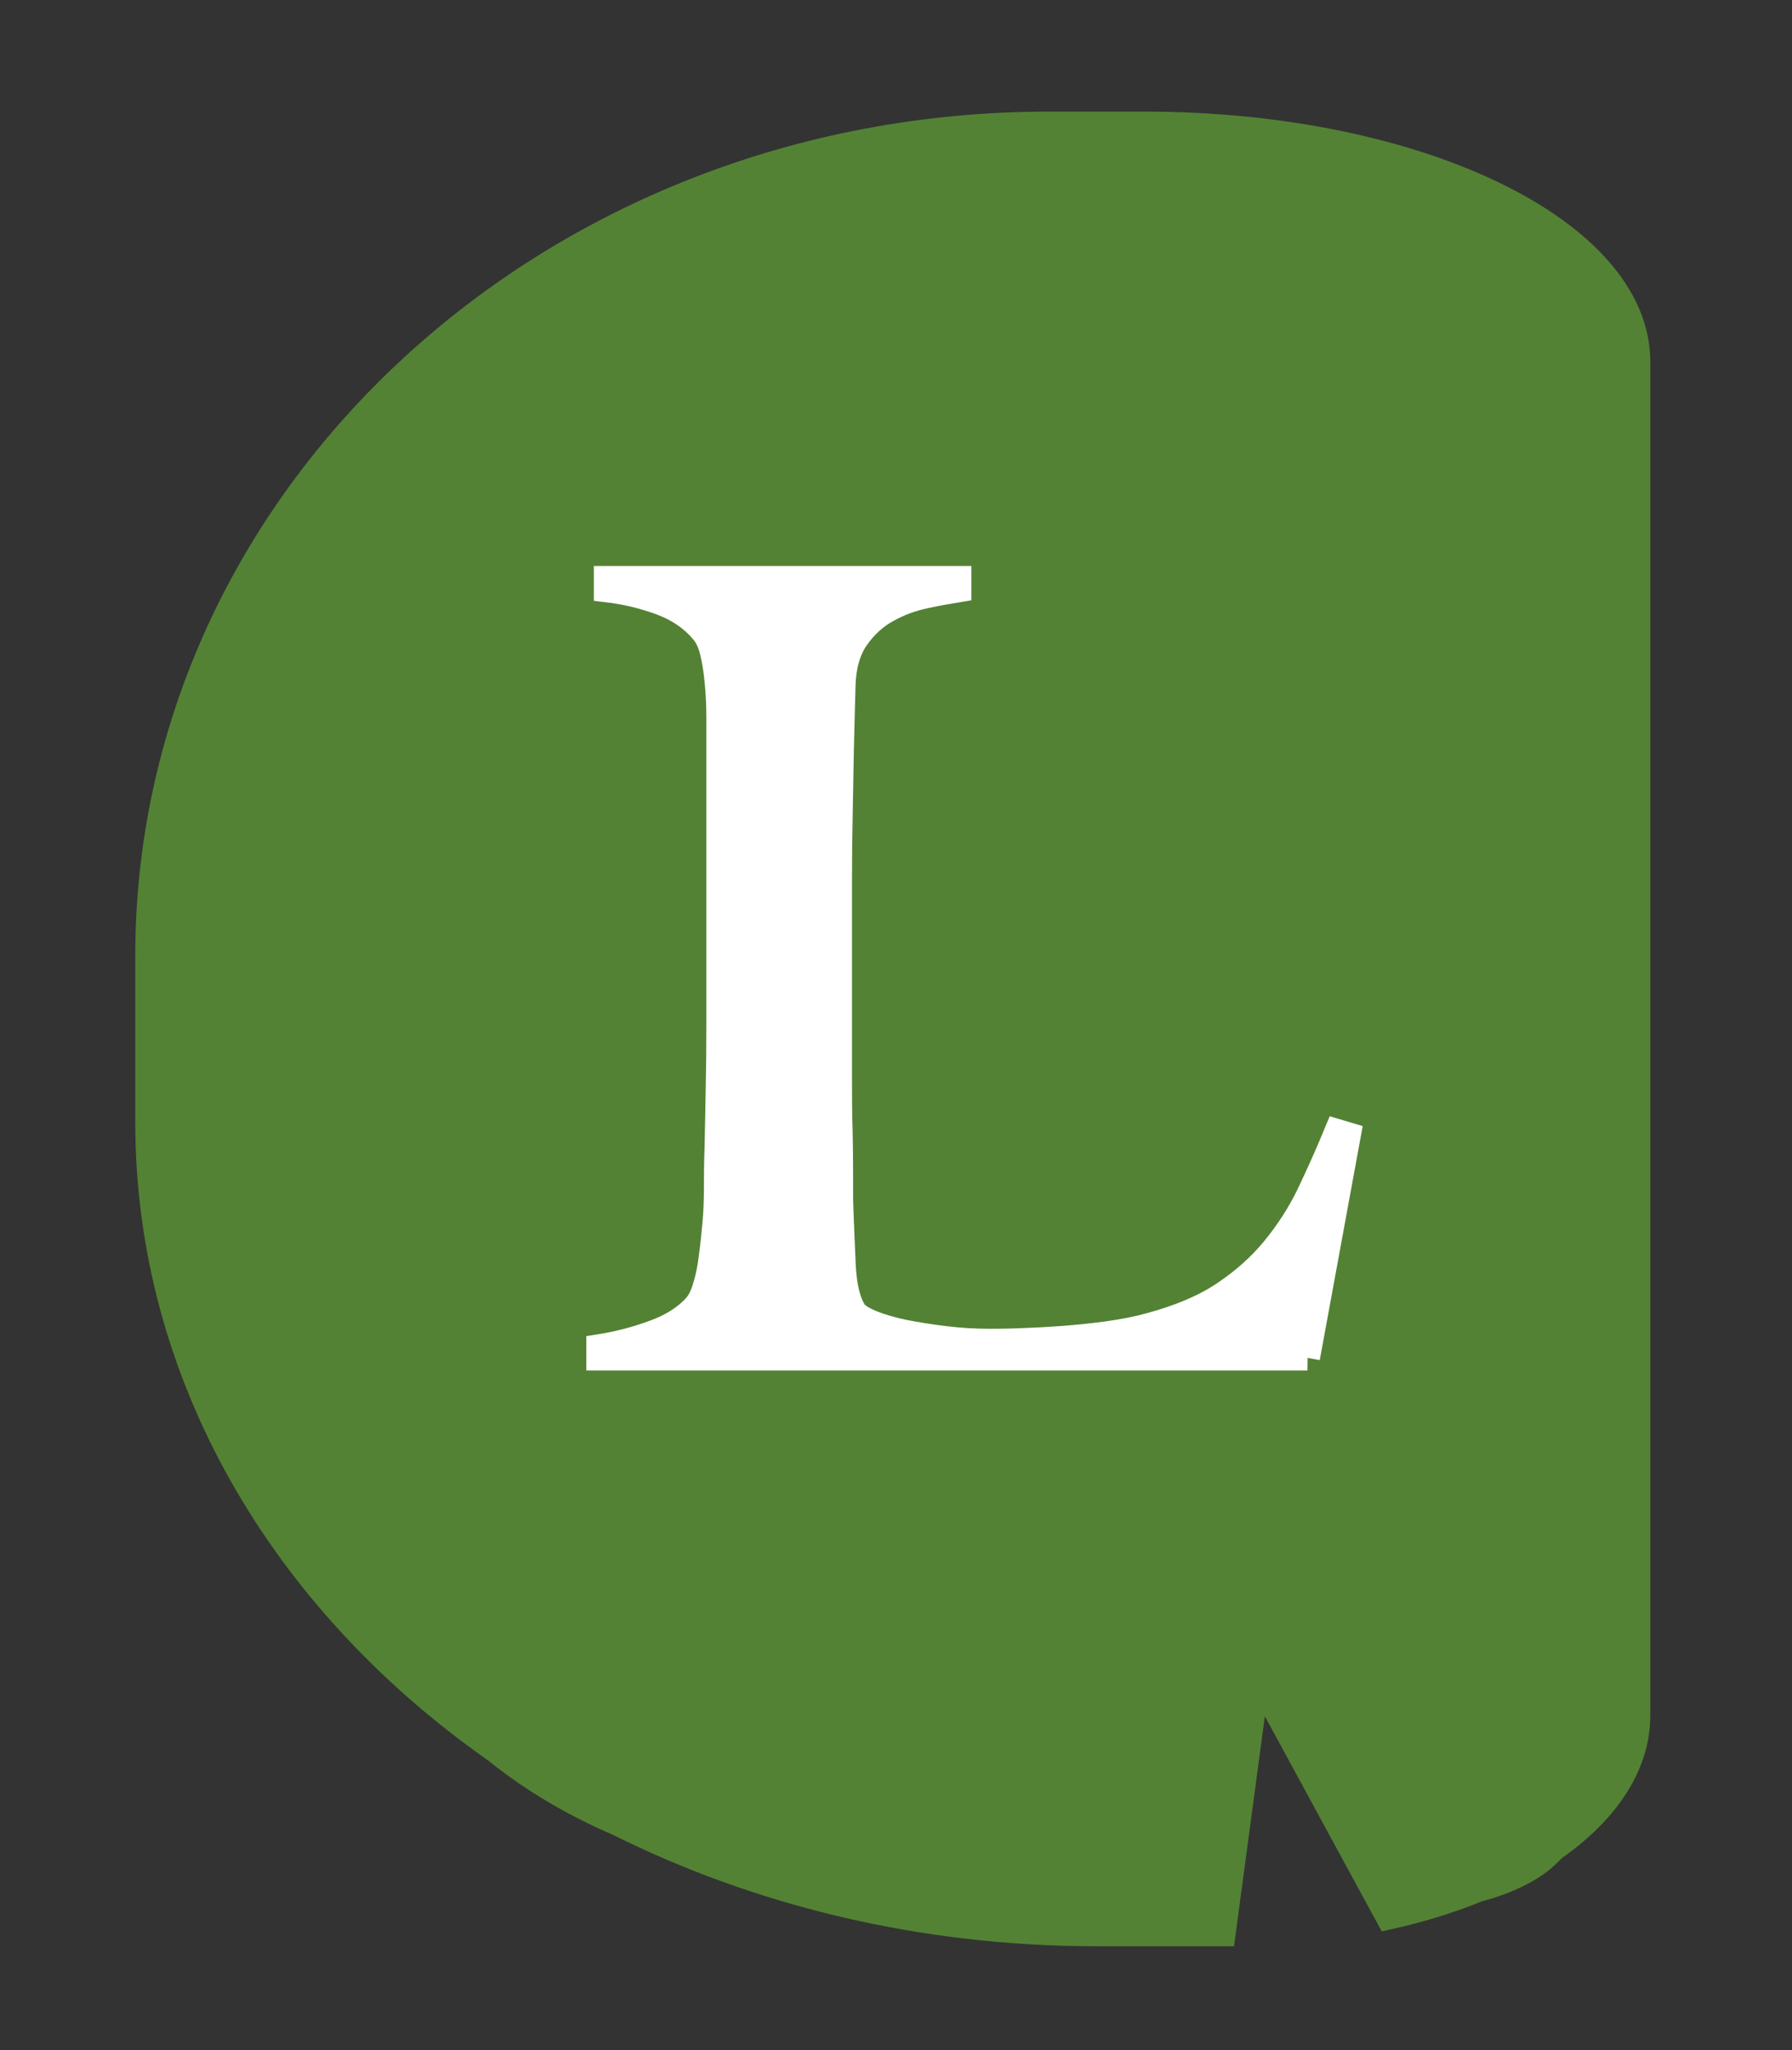
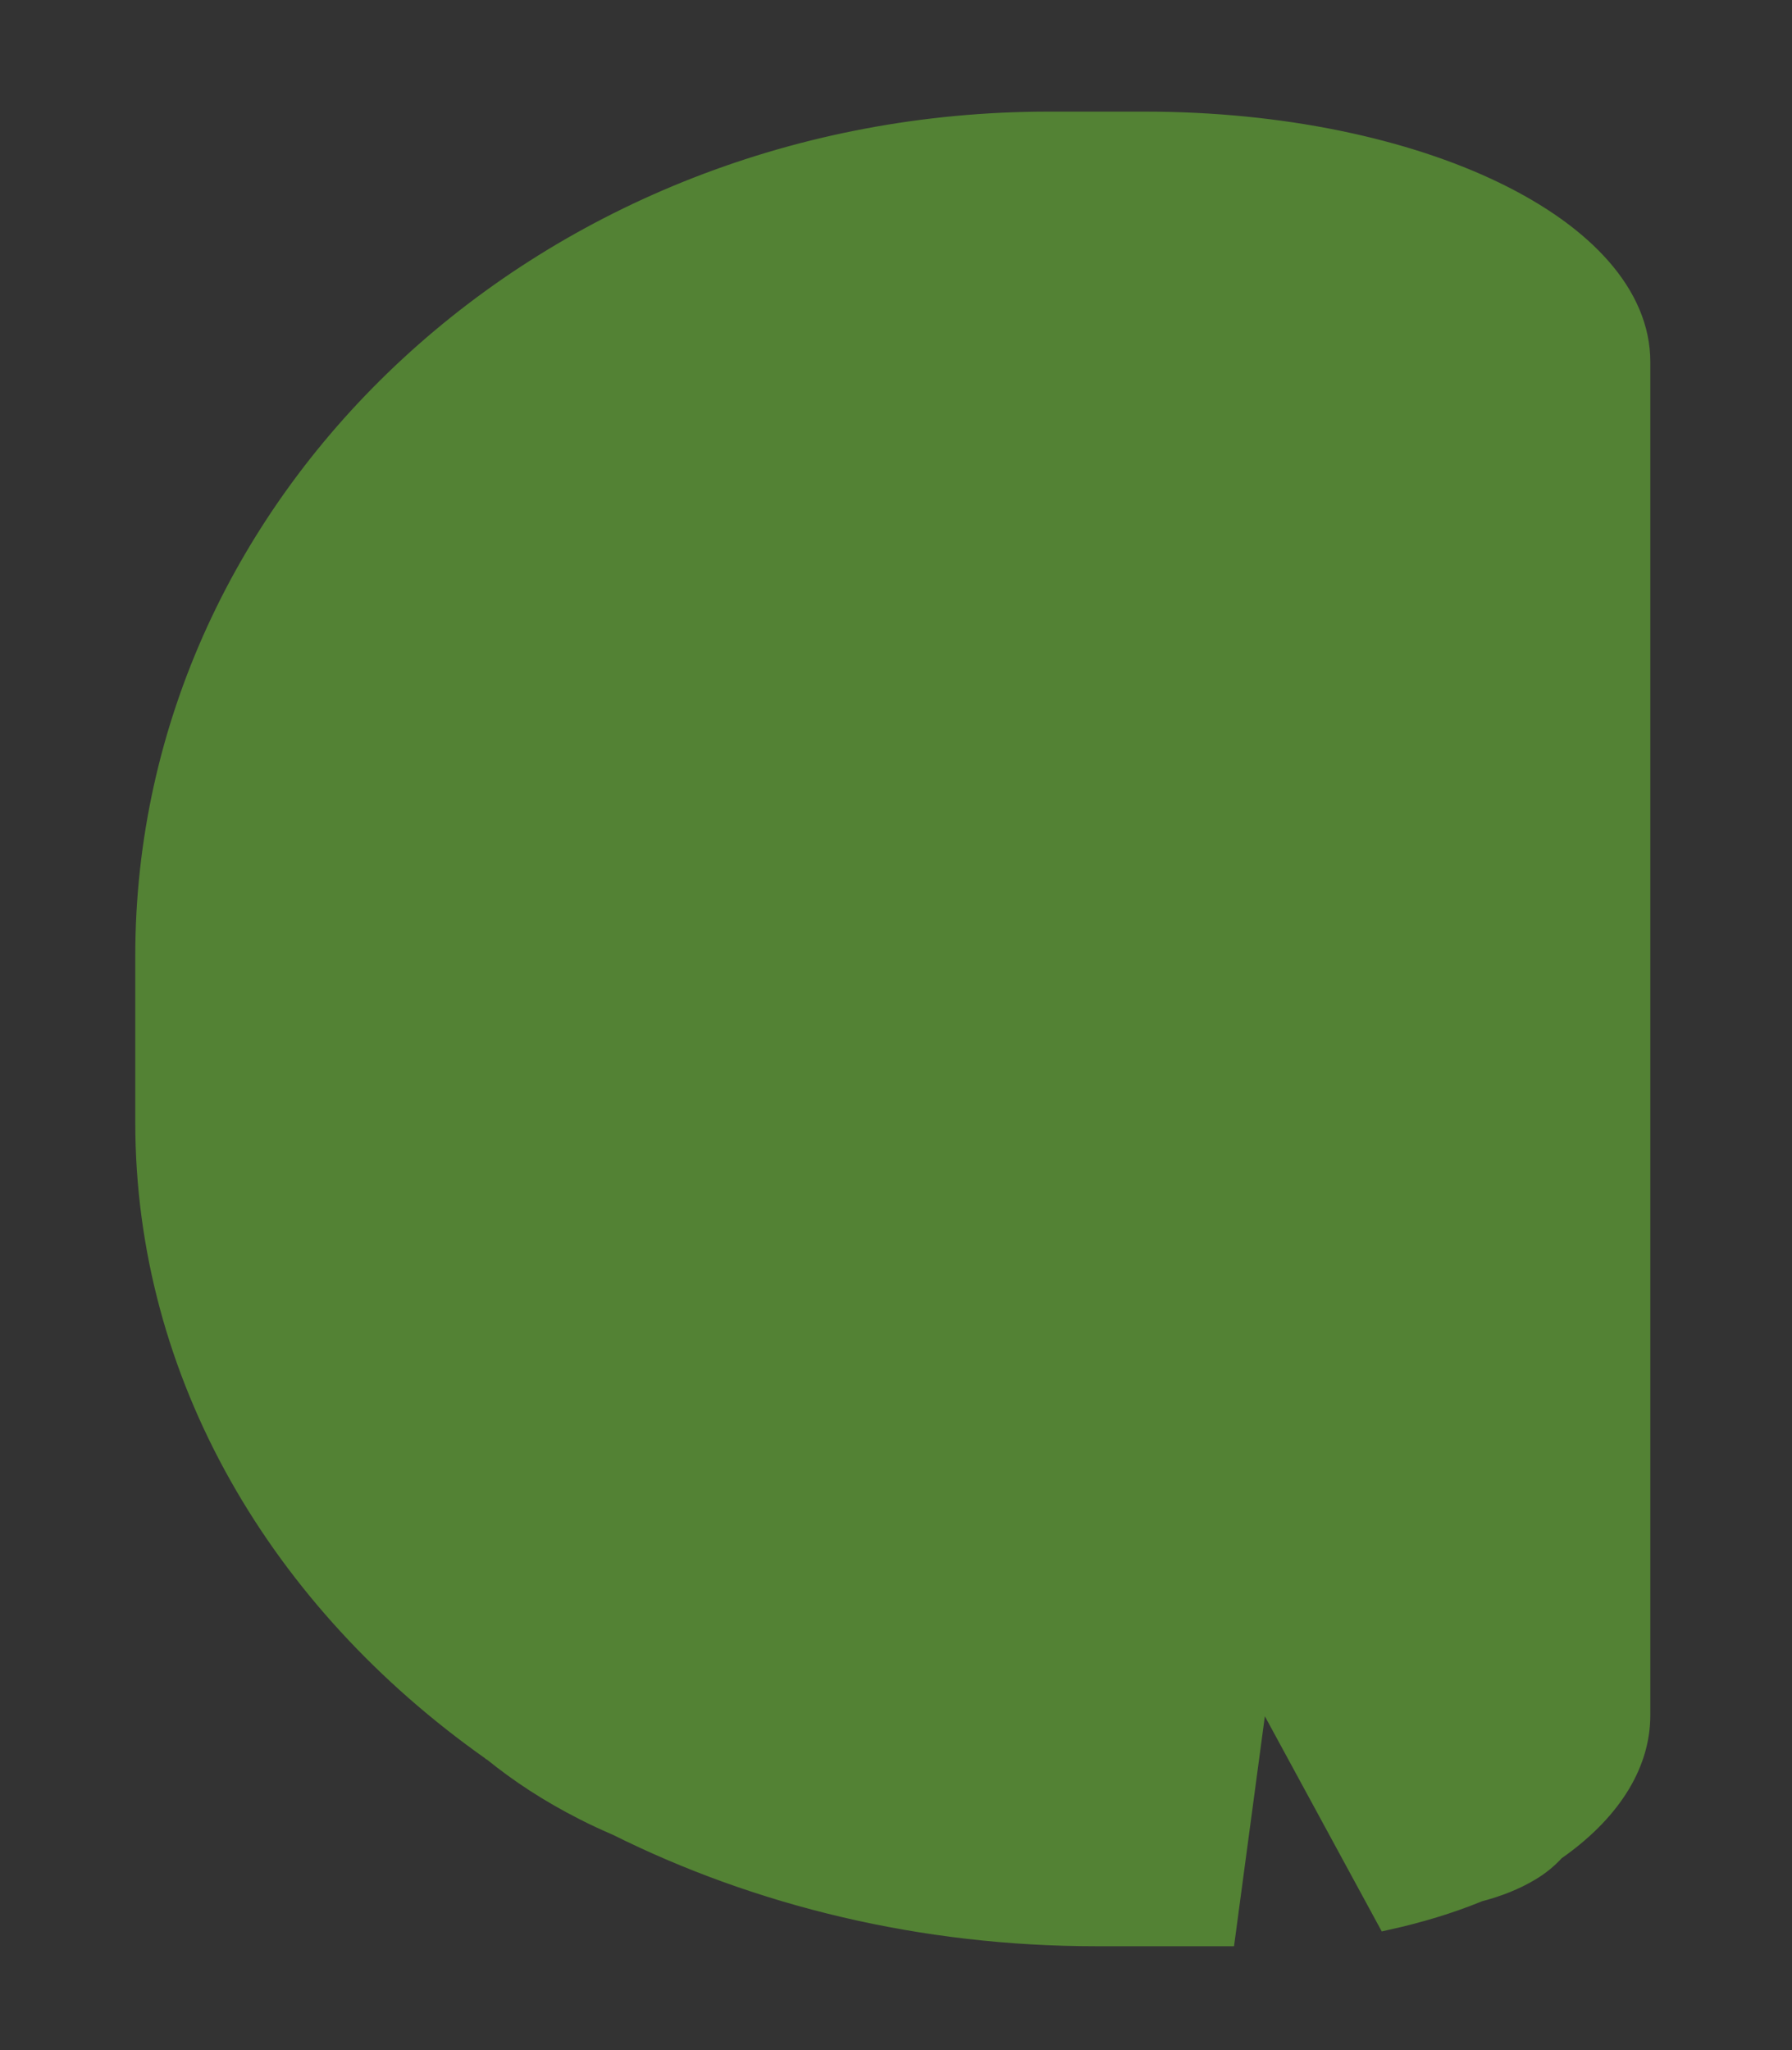
<svg xmlns="http://www.w3.org/2000/svg" version="1.1" viewBox="0 0 81.07 92.76">
  <rect x="0" y="0" width="81.07" height="92.76" fill="#333333" stroke="none" />
  <defs>
    <style>
      .cls-1 {
        fill: #009245;
        stroke: #009245;
      }

      .cls-1, .cls-2 {
        fill-rule: evenodd;
        stroke-miterlimit: 8;
      }

      .cls-3 {
        fill: #fff;
        stroke: #fff;
        stroke-miterlimit: 10;
        stroke-width: 1.15px;
      }

      .cls-2 {
        fill: #538234;
        stroke: #538234;
      }
    </style>
  </defs>
  <g>
    <g id="Layer_1">
      <path class="cls-2" d="M74.16,16.37v61.23c0,2.3-1.43,4.41-3.84,6.09,0,0,0,.01-.01.01-.32.35-.68.65-1.12.91-.65.39-1.44.71-2.34.94-.02.01-.04.02-.06.03-1.23.5-2.58.91-4.02,1.23l-5.84-10.75-1.54,11.49h-5.79c-7.9,0-15.29-1.82-21.65-4.99-.51-.22-1.01-.45-1.5-.7-1.59-.81-2.92-1.68-4.15-2.68-.02,0-.03,0-.05-.03-9.55-6.74-15.63-16.94-15.63-28.38v-7.52C6.62,22.41,24.88,5.55,47.44,5.55h4.35c12.37,0,22.37,4.84,22.37,10.82Z" />
      <path class="cls-1" d="M748.52,219.83" />
-       <path class="cls-3" d="M59.15,61.43H27.1v-.49c.83-.13,1.66-.34,2.47-.64.81-.29,1.46-.7,1.92-1.22.17-.2.31-.48.42-.86.12-.38.21-.81.27-1.3.07-.49.12-1,.17-1.54.05-.54.07-1.07.07-1.59,0-.46,0-1.08.03-1.86.02-.78.03-1.64.05-2.57.02-.93.03-1.88.03-2.86v-14.05c0-.59-.03-1.13-.08-1.64-.05-.51-.12-.95-.22-1.35s-.25-.7-.45-.93c-.47-.55-1.09-.98-1.87-1.27-.78-.29-1.61-.49-2.47-.59v-.49h15.93v.49c-.43.07-.95.16-1.55.29-.6.13-1.17.34-1.7.64-.53.29-.99.71-1.37,1.25-.38.54-.59,1.25-.62,2.13-.03,1.14-.06,2.19-.08,3.13-.02.95-.03,1.88-.05,2.79-.02.91-.03,1.86-.03,2.84v8.91c0,.85,0,1.72.03,2.62.02.9.02,1.9.02,3.01.03,1.04.08,2.04.12,2.99.05.95.22,1.65.52,2.1.13.16.4.33.8.49.4.16.88.3,1.45.42.57.11,1.18.21,1.85.29.67.08,1.33.12,2,.12.27,0,.69,0,1.27-.02.58-.02,1.22-.05,1.92-.1.7-.05,1.41-.12,2.15-.22.73-.1,1.38-.23,1.95-.39,1.33-.36,2.44-.83,3.32-1.42.88-.59,1.64-1.26,2.27-2.03.63-.77,1.17-1.6,1.6-2.5.43-.9.85-1.84,1.25-2.81l.5.15-1.85,10.08Z" />
    </g>
  </g>
</svg>